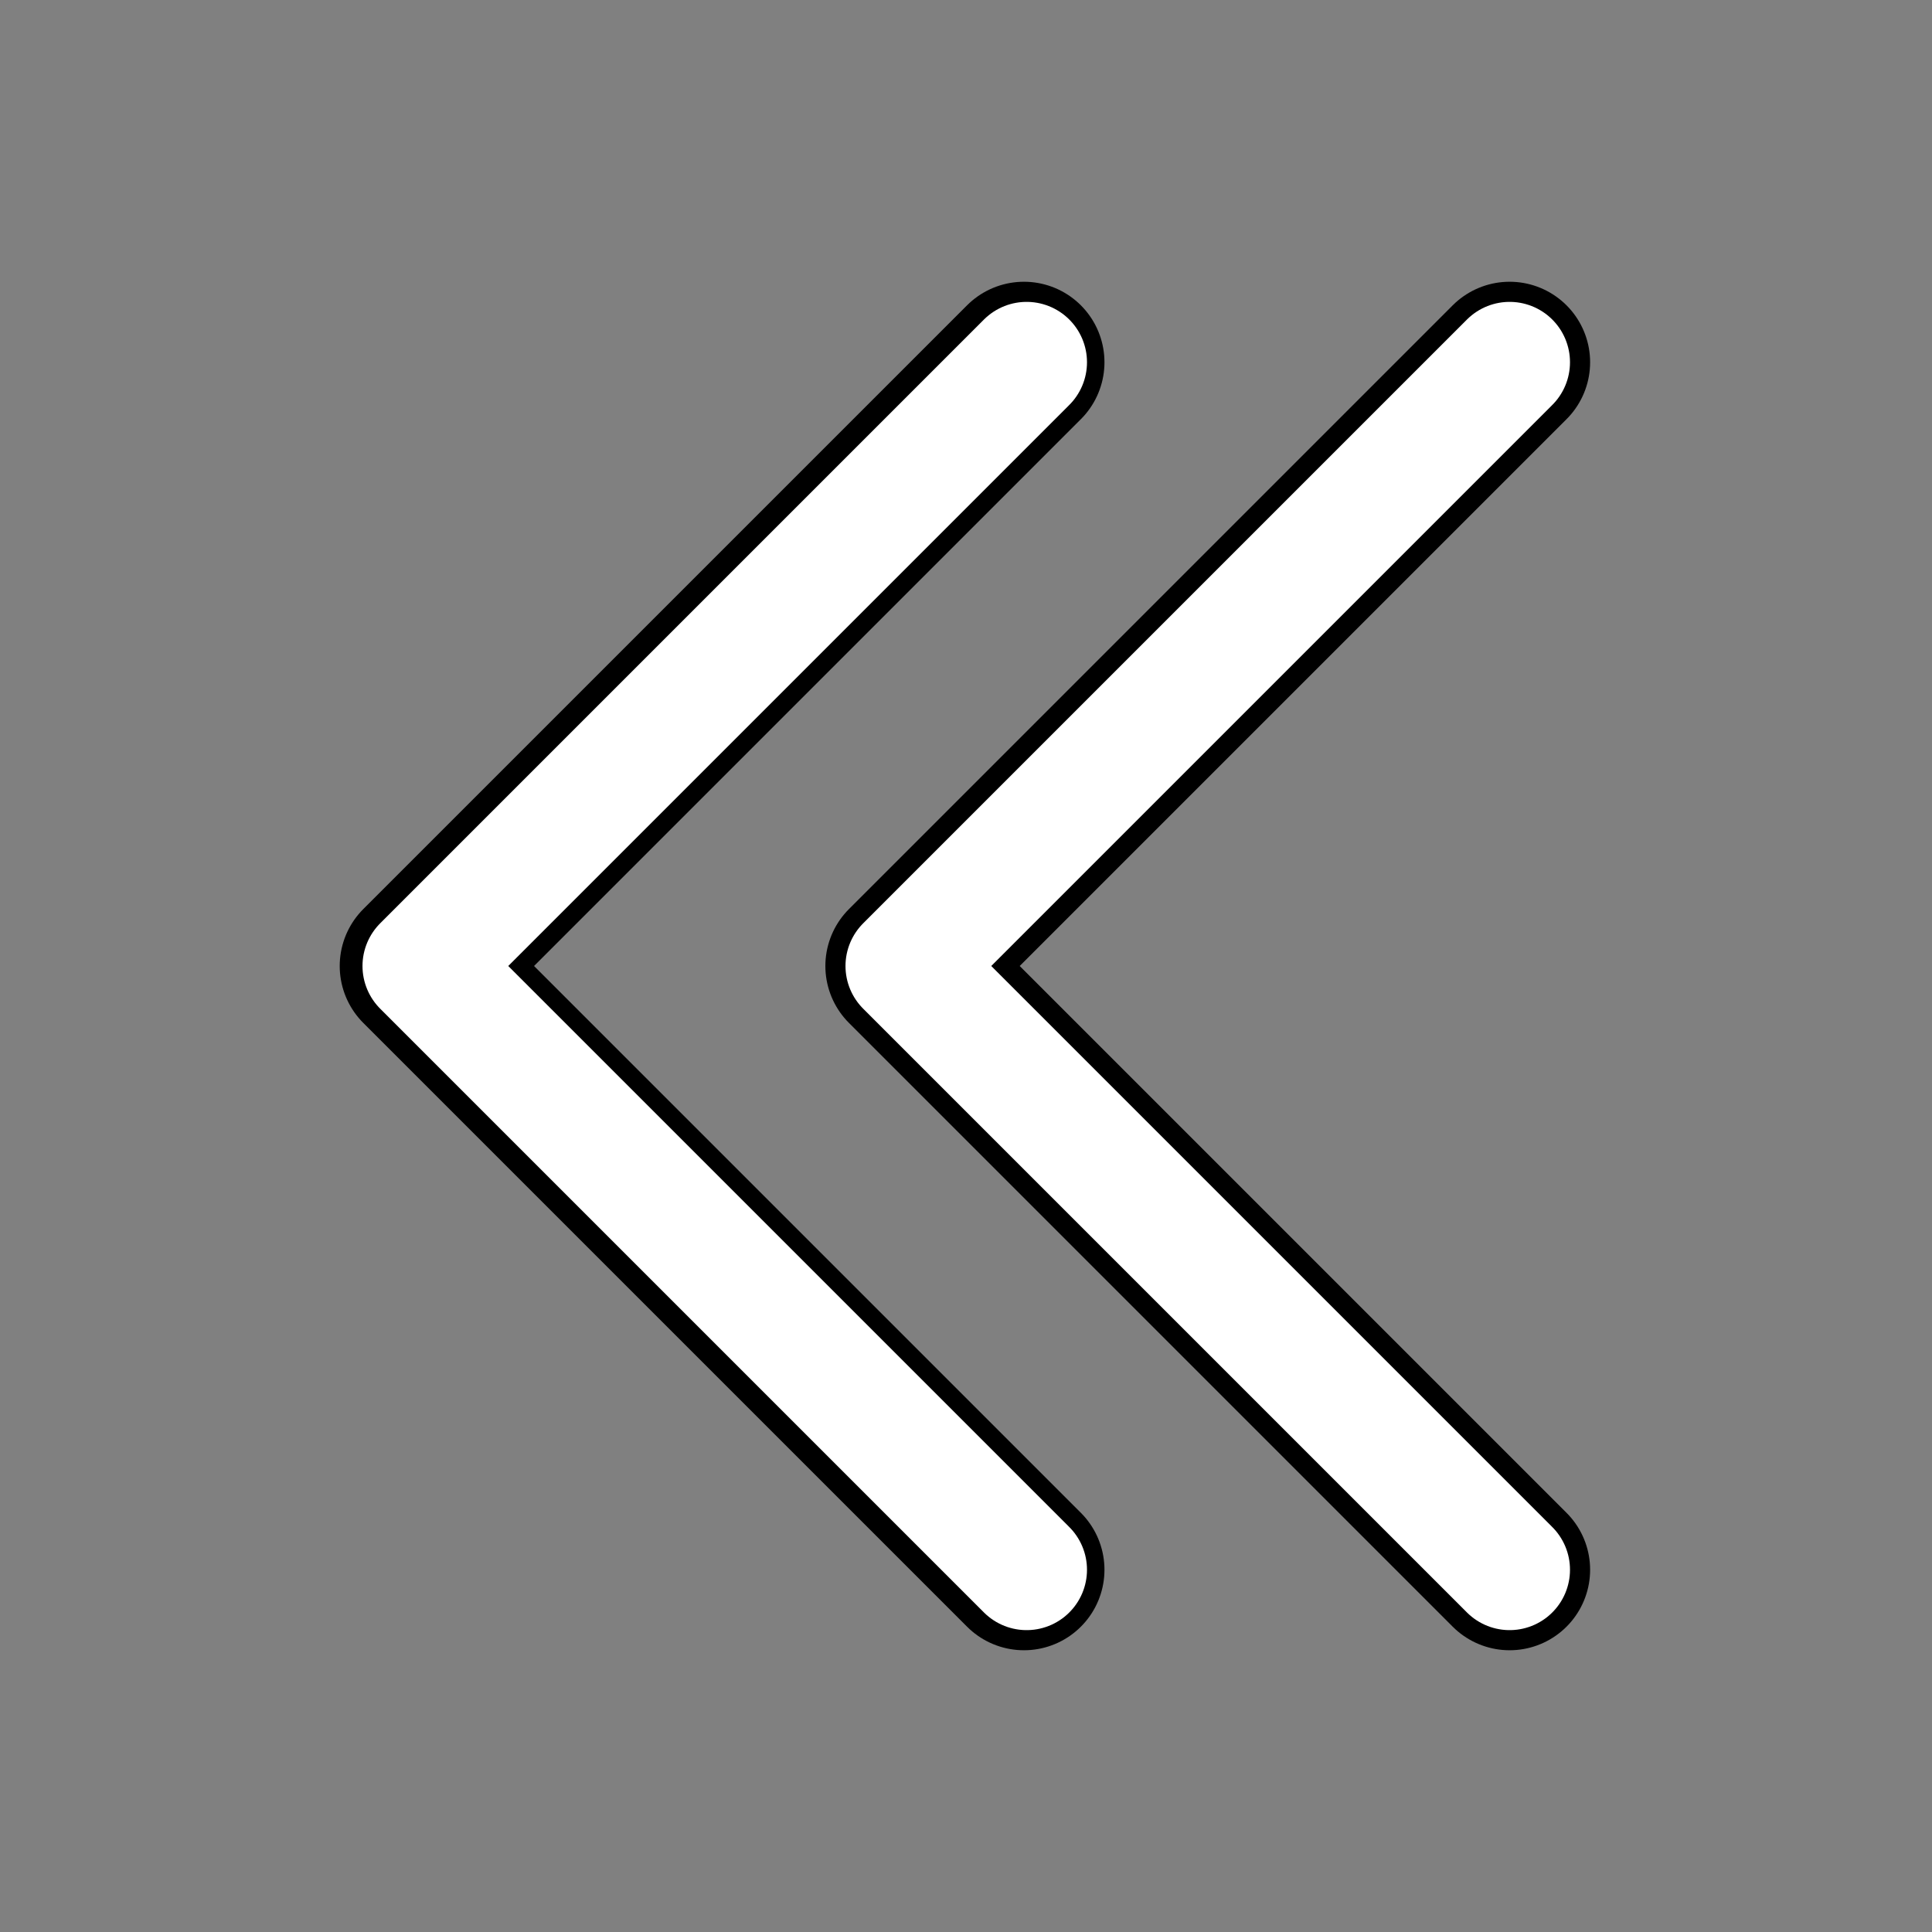
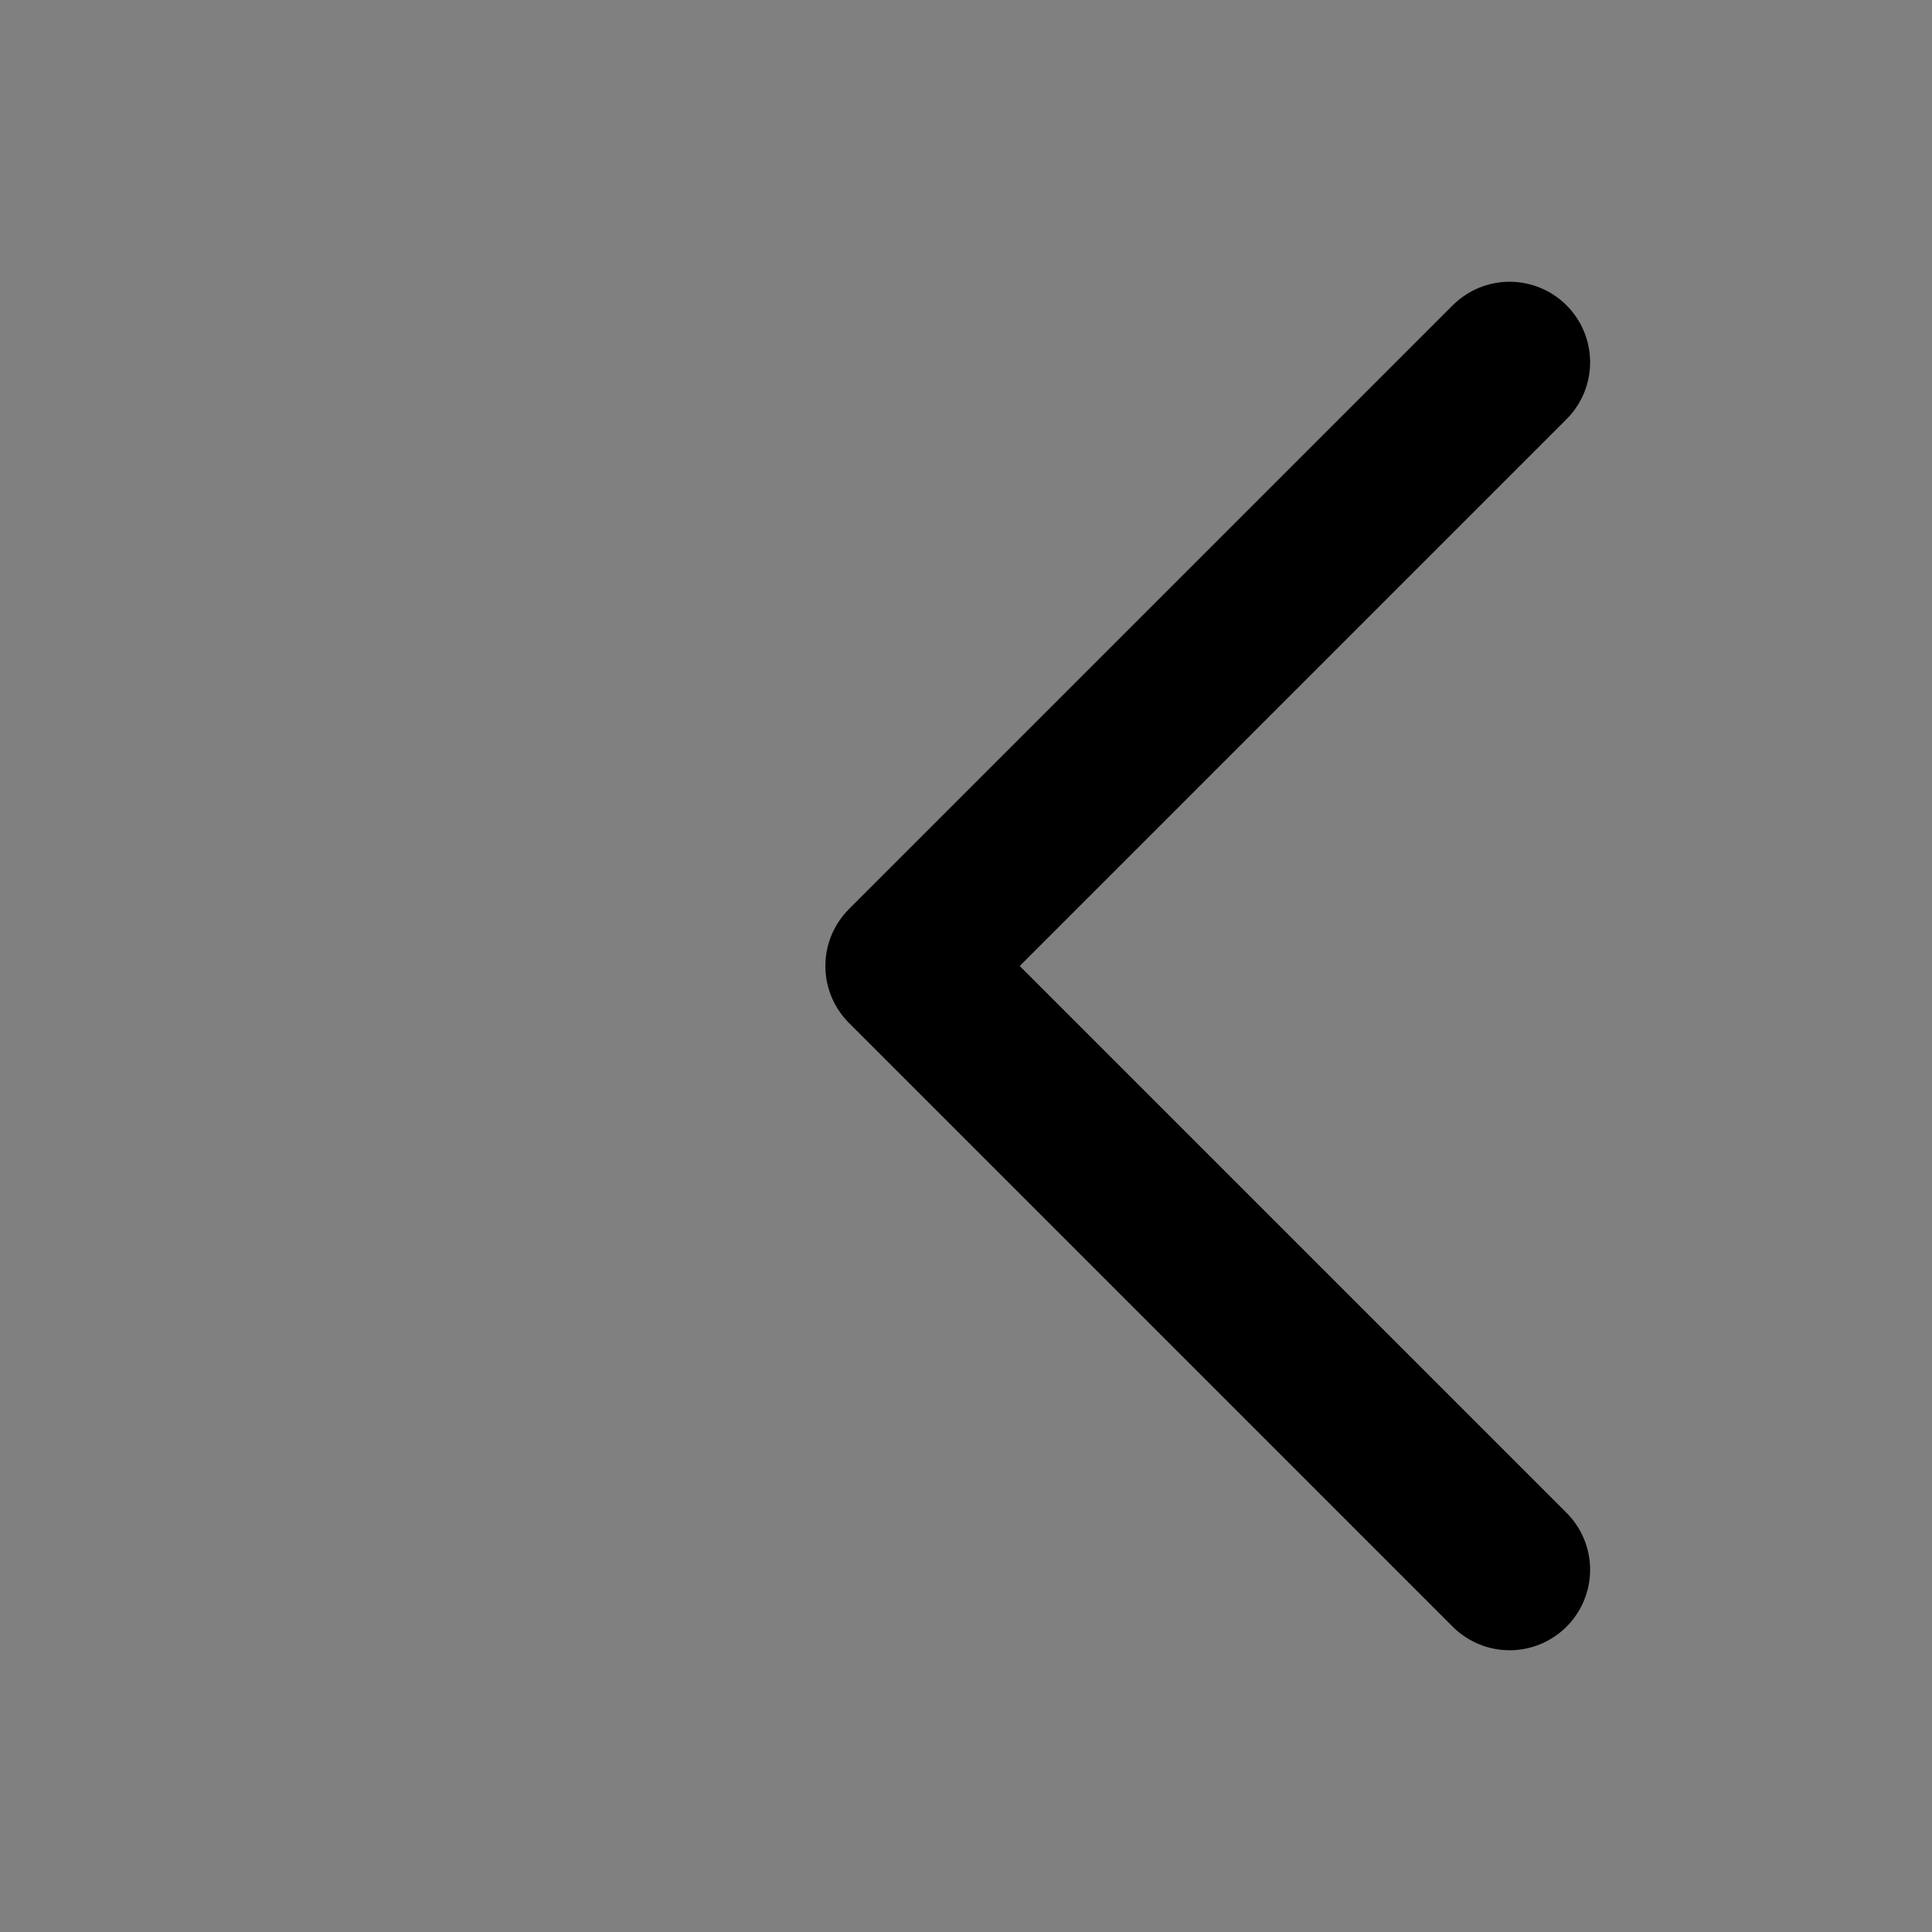
<svg xmlns="http://www.w3.org/2000/svg" id="a" viewBox="0 0 24 24">
  <rect x="0" y="0" width="24" height="24" fill="#808080" stroke="none" />
-   <polyline points="12.72 19.5 5.22 12 12.72 4.5" style="fill:none; stroke:#000; stroke-linecap:round; stroke-linejoin:round; stroke-width:2px;" />
  <polyline points="18.753 19.5 11.253 12 18.753 4.5" style="fill:none; stroke:#000; stroke-linecap:round; stroke-linejoin:round; stroke-width:2px;" />
-   <path d="m18.753,19.5l-7.5-7.5,7.5-7.5m-6,15l-7.5-7.5,7.5-7.5" style="fill:none; stroke:#fff; stroke-linecap:round; stroke-linejoin:round; stroke-width:1.5px;" />
-   <rect x="-.001" y="-.004" width="24.003" height="24.009" transform="translate(24 24) rotate(180)" style="fill:none; stroke-width:0px;" />
</svg>